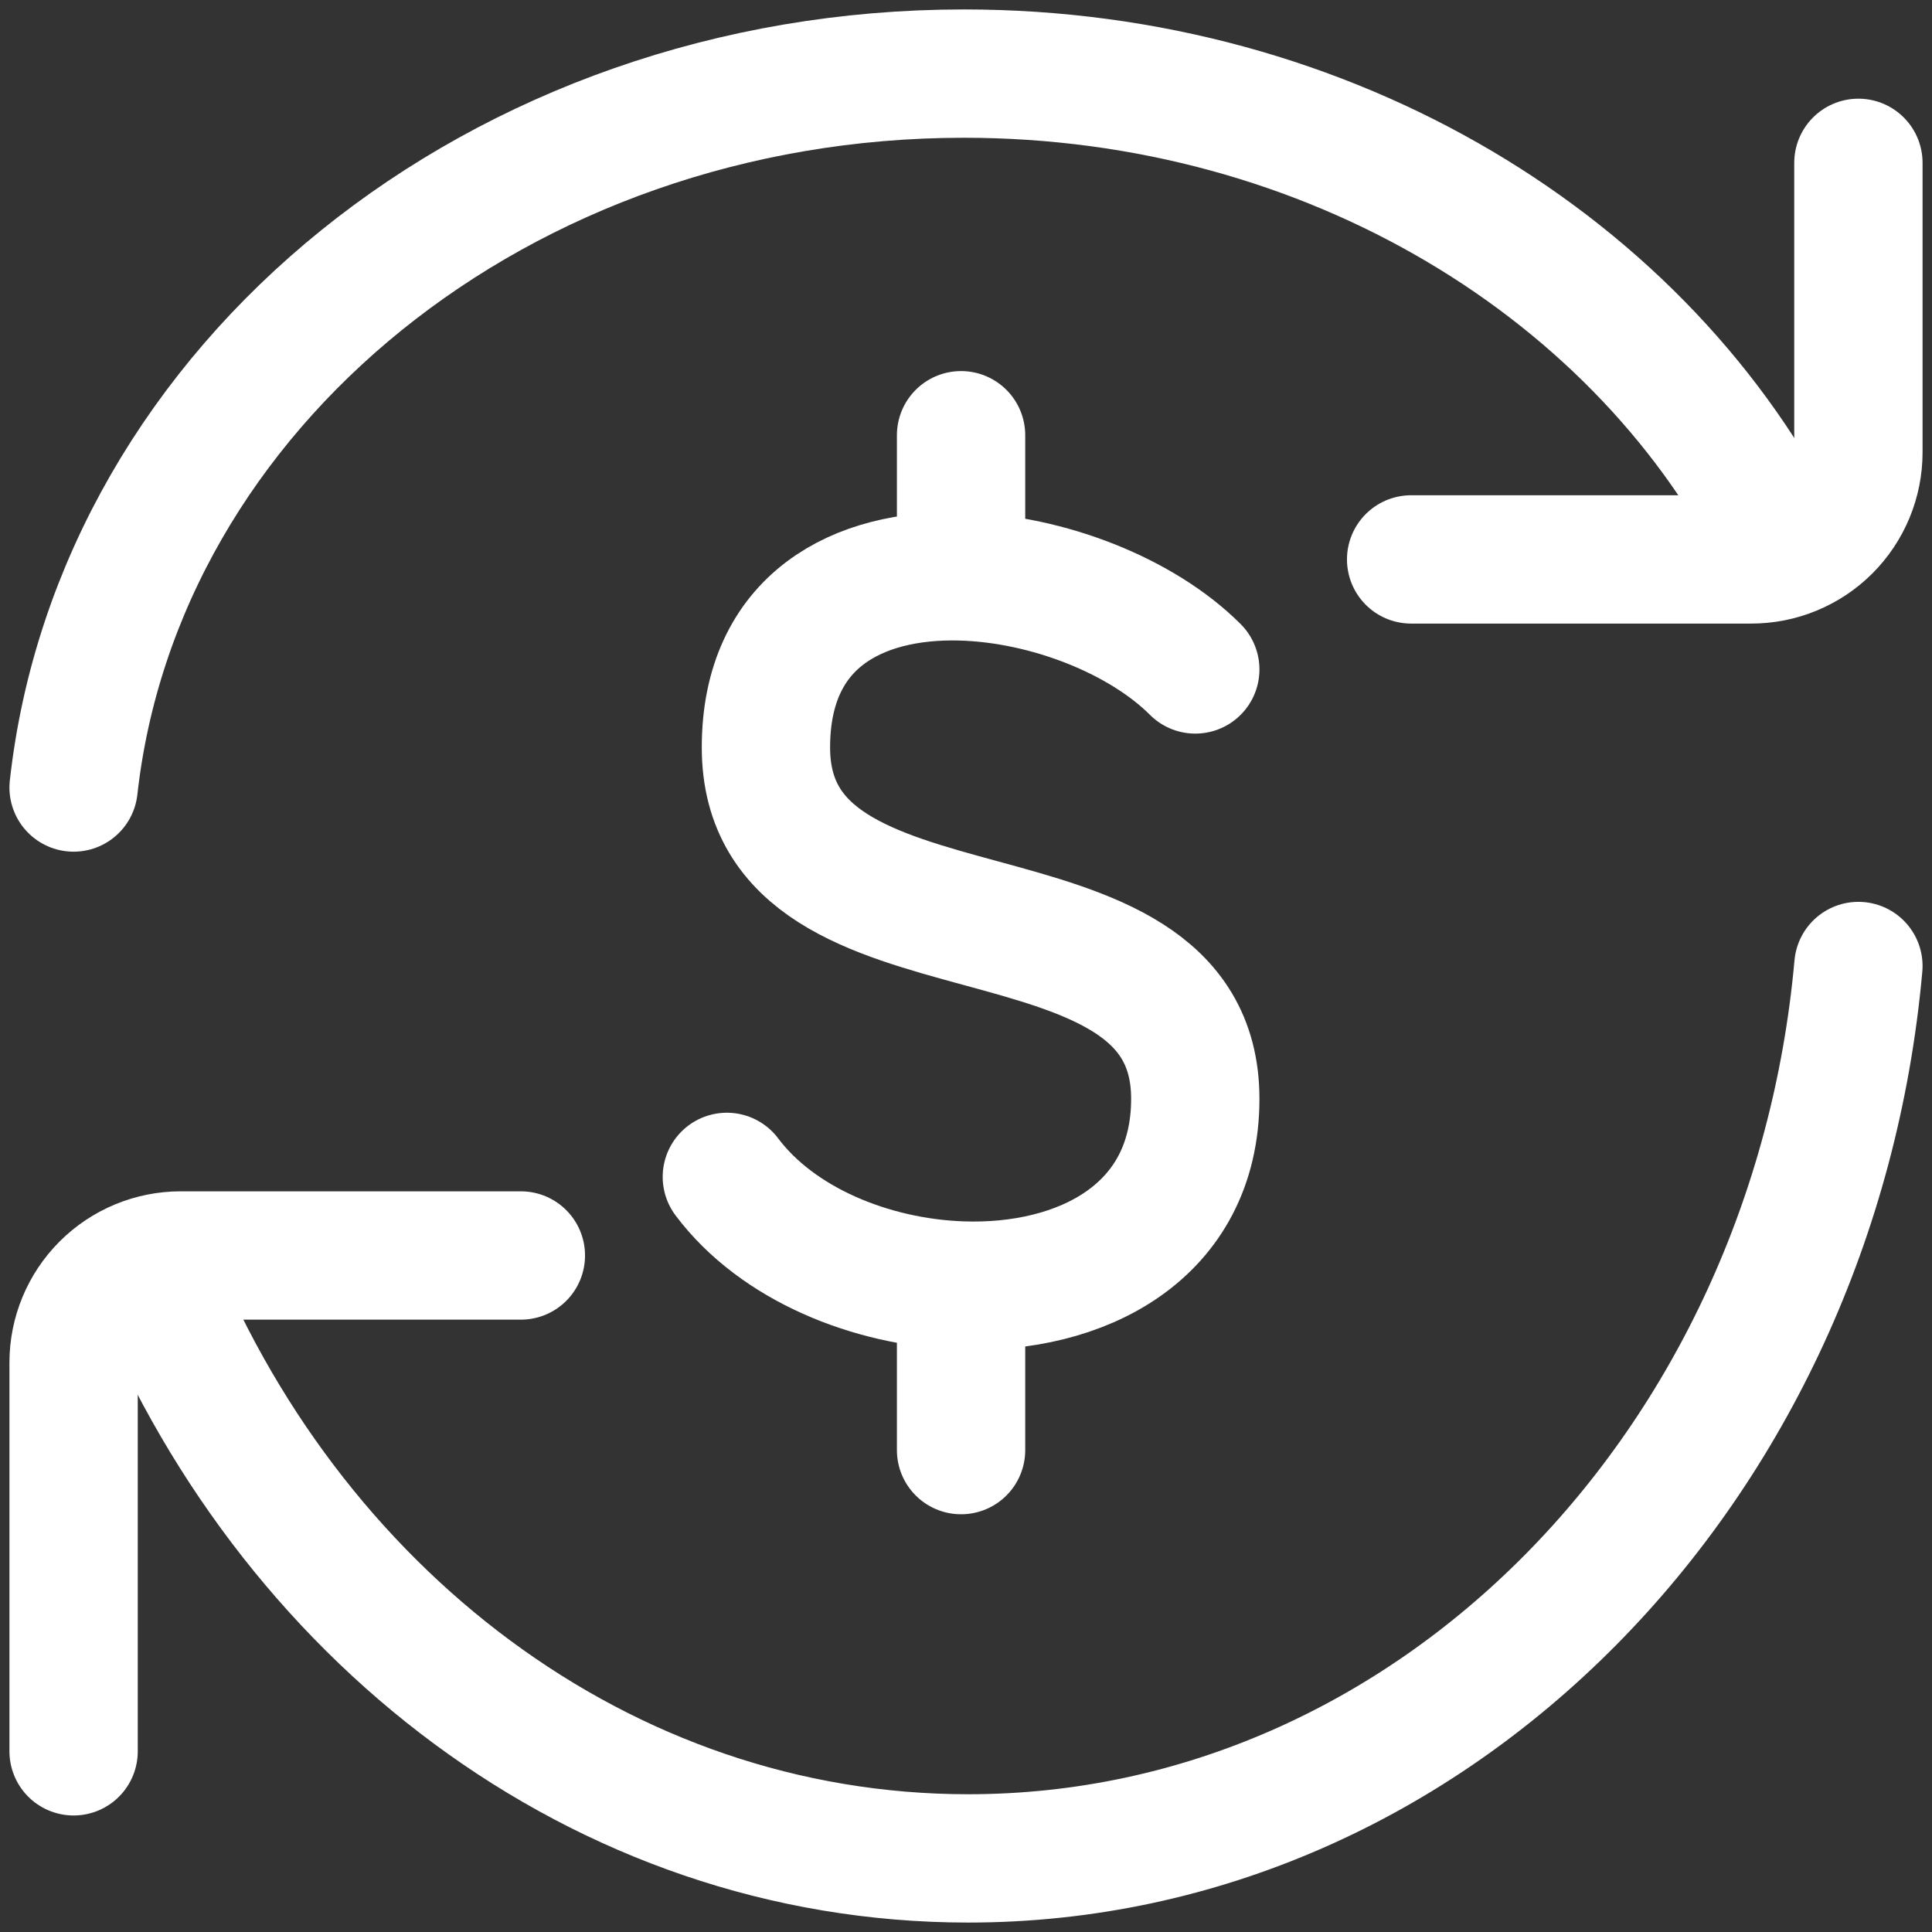
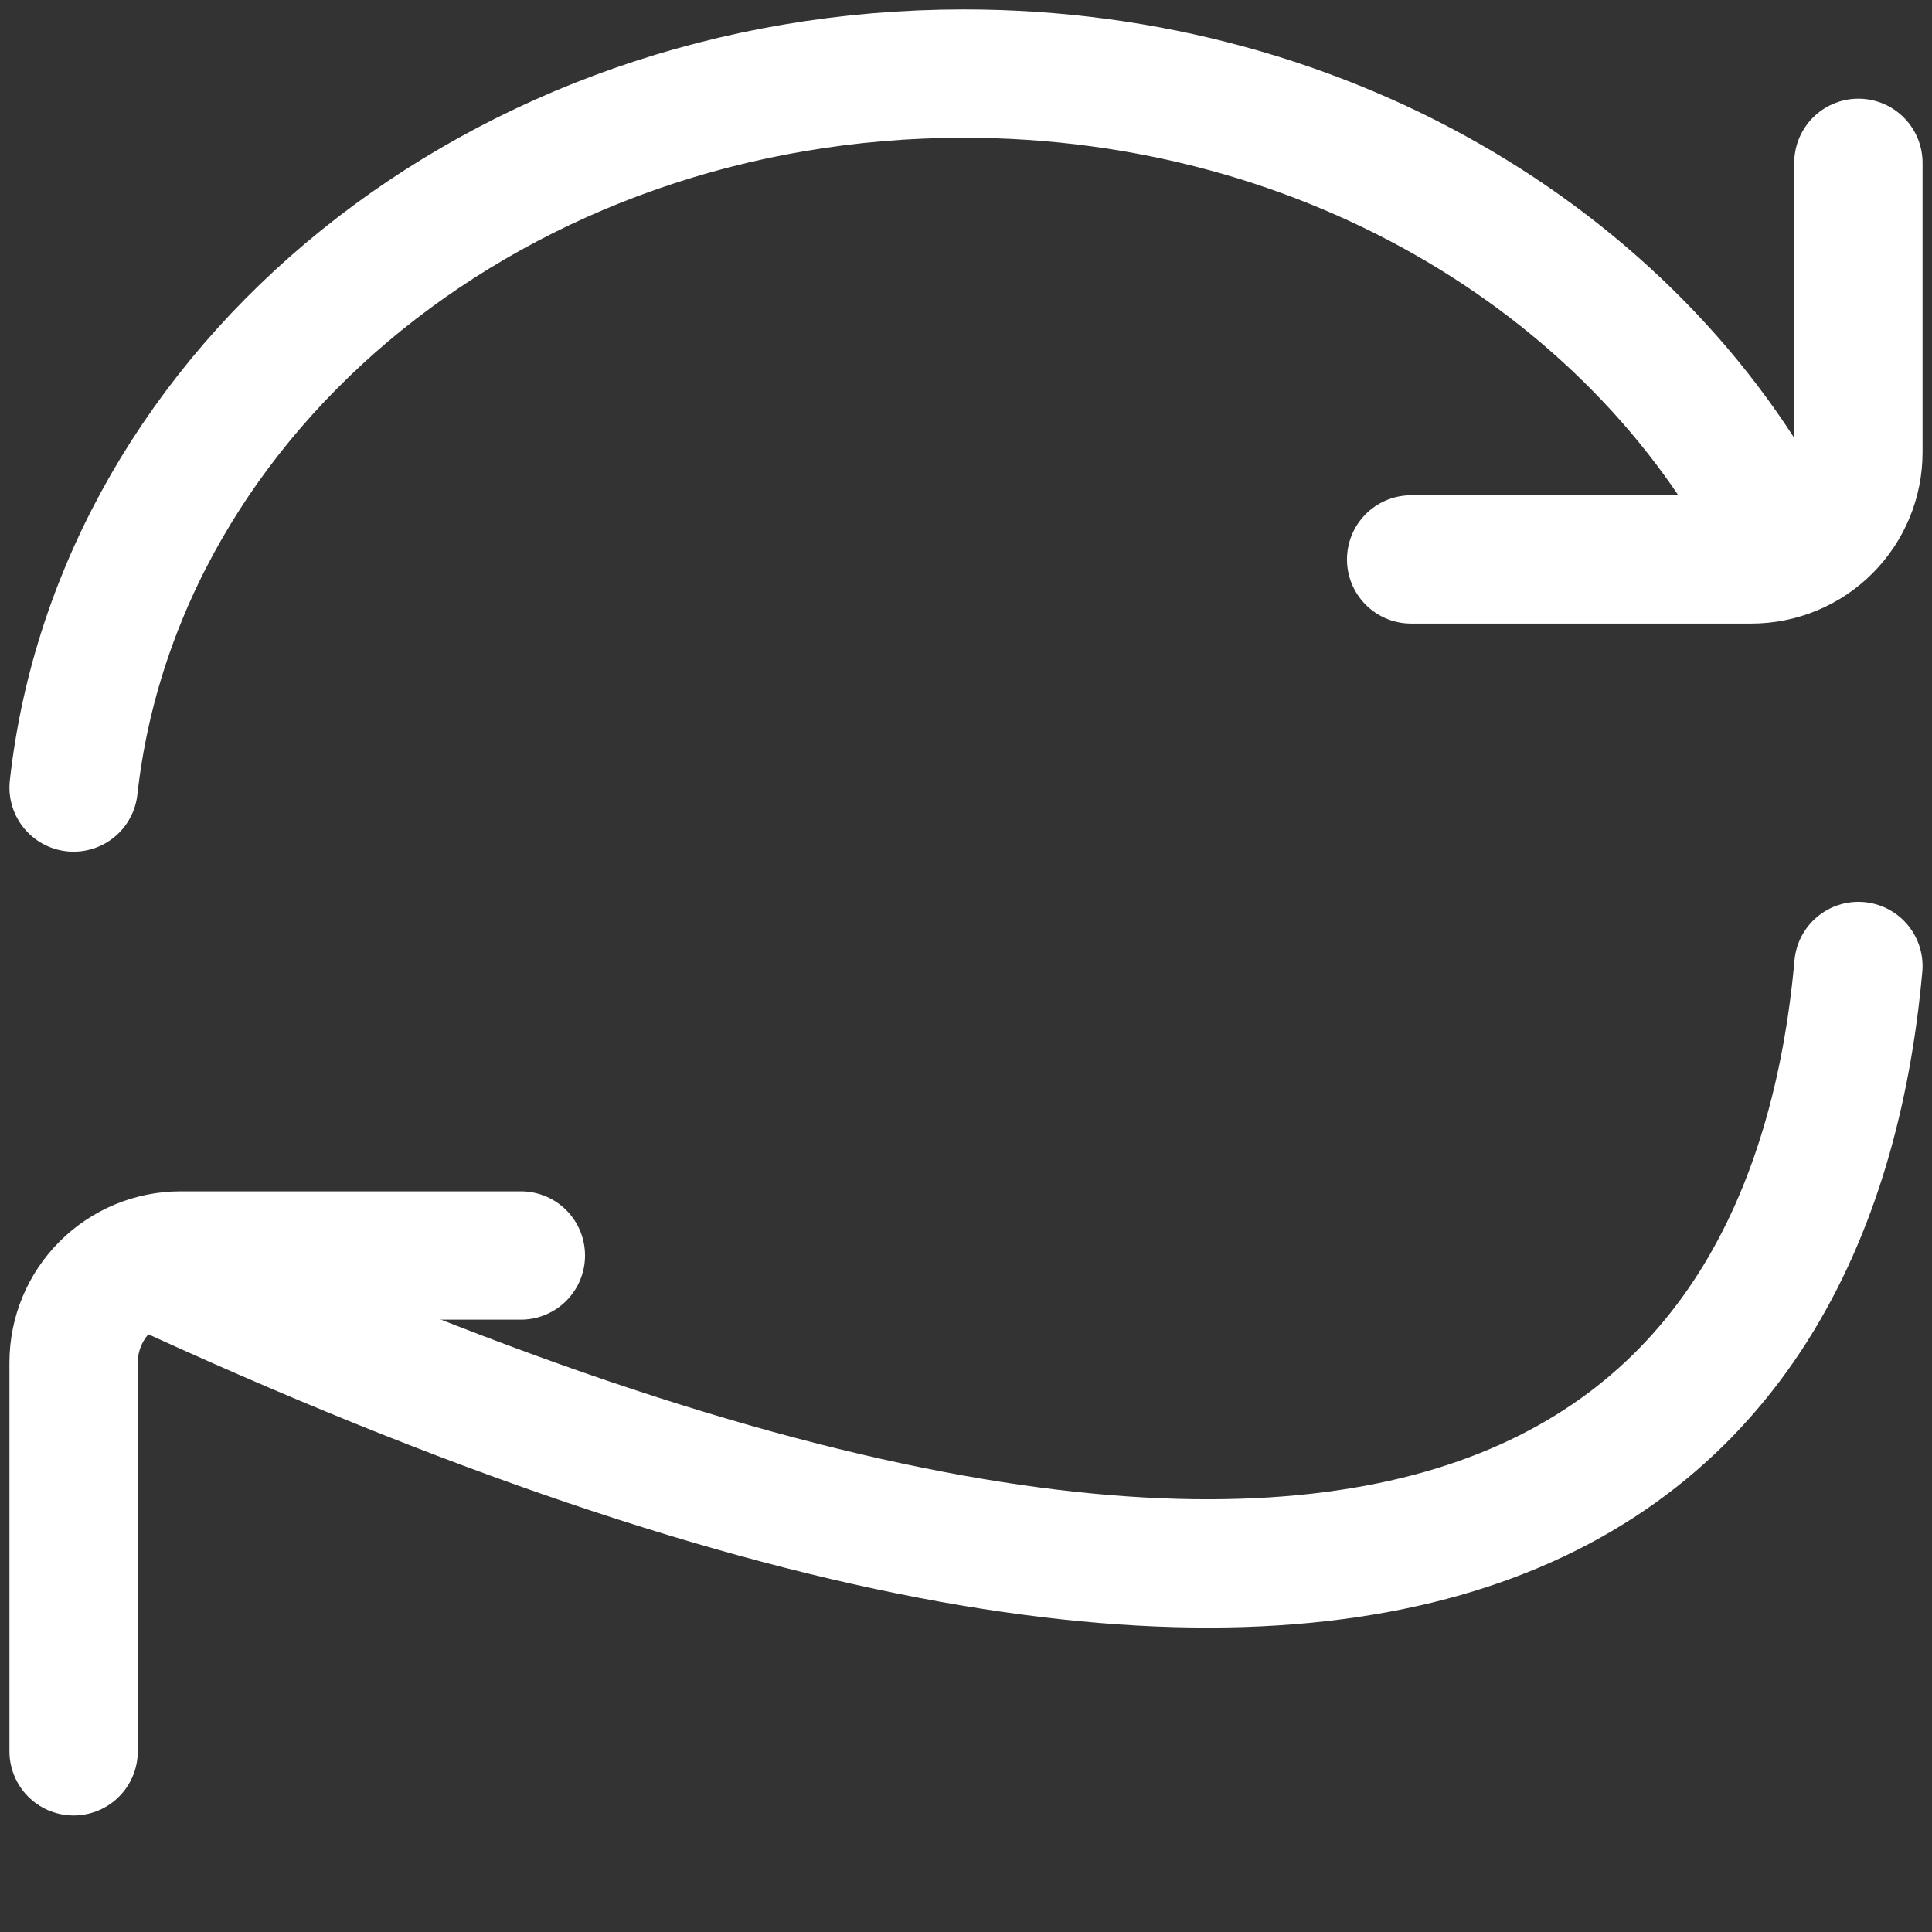
<svg xmlns="http://www.w3.org/2000/svg" width="105" height="105" viewBox="0 0 105 105" fill="none">
  <rect x="0" y="0" width="105" height="105" fill="#333333" stroke="none" />
  <path d="M96.955 29.87C89.457 14.641 72.317 4 52.384 4C27.164 4 6.425 21.014 4 42.8" stroke="white" stroke-width="6.974" stroke-linecap="round" stroke-linejoin="round" />
-   <path d="M76.692 30.403H95.18C95.944 30.403 96.701 30.253 97.407 29.96C98.113 29.668 98.755 29.239 99.295 28.699C99.836 28.158 100.264 27.517 100.557 26.811C100.849 26.105 101 25.348 101 24.583V8.85M8.045 68.67C15.553 87.701 32.683 101 52.616 101C77.836 101 98.555 79.728 101 52.5" stroke="white" stroke-width="6.974" stroke-linecap="round" stroke-linejoin="round" />
+   <path d="M76.692 30.403H95.18C95.944 30.403 96.701 30.253 97.407 29.96C98.113 29.668 98.755 29.239 99.295 28.699C99.836 28.158 100.264 27.517 100.557 26.811C100.849 26.105 101 25.348 101 24.583V8.85M8.045 68.67C77.836 101 98.555 79.728 101 52.5" stroke="white" stroke-width="6.974" stroke-linecap="round" stroke-linejoin="round" />
  <path d="M28.308 68.233H9.82C8.276 68.233 6.796 68.847 5.705 69.938C4.613 71.029 4 72.51 4 74.053V95.18" stroke="white" stroke-width="6.974" stroke-linecap="round" stroke-linejoin="round" />
-   <path d="M64.961 36.383C62.053 33.474 56.936 31.455 52.232 31.326M52.232 31.326C46.637 31.176 41.627 33.711 41.627 40.623C41.627 53.352 64.961 46.988 64.961 59.717C64.961 66.979 58.75 70.099 52.232 69.863M52.232 31.326V23.654M39.503 63.961C42.24 67.608 47.323 69.685 52.232 69.863M52.232 69.863V78.81" stroke="white" stroke-width="6.974" stroke-linecap="round" stroke-linejoin="round" />
</svg>